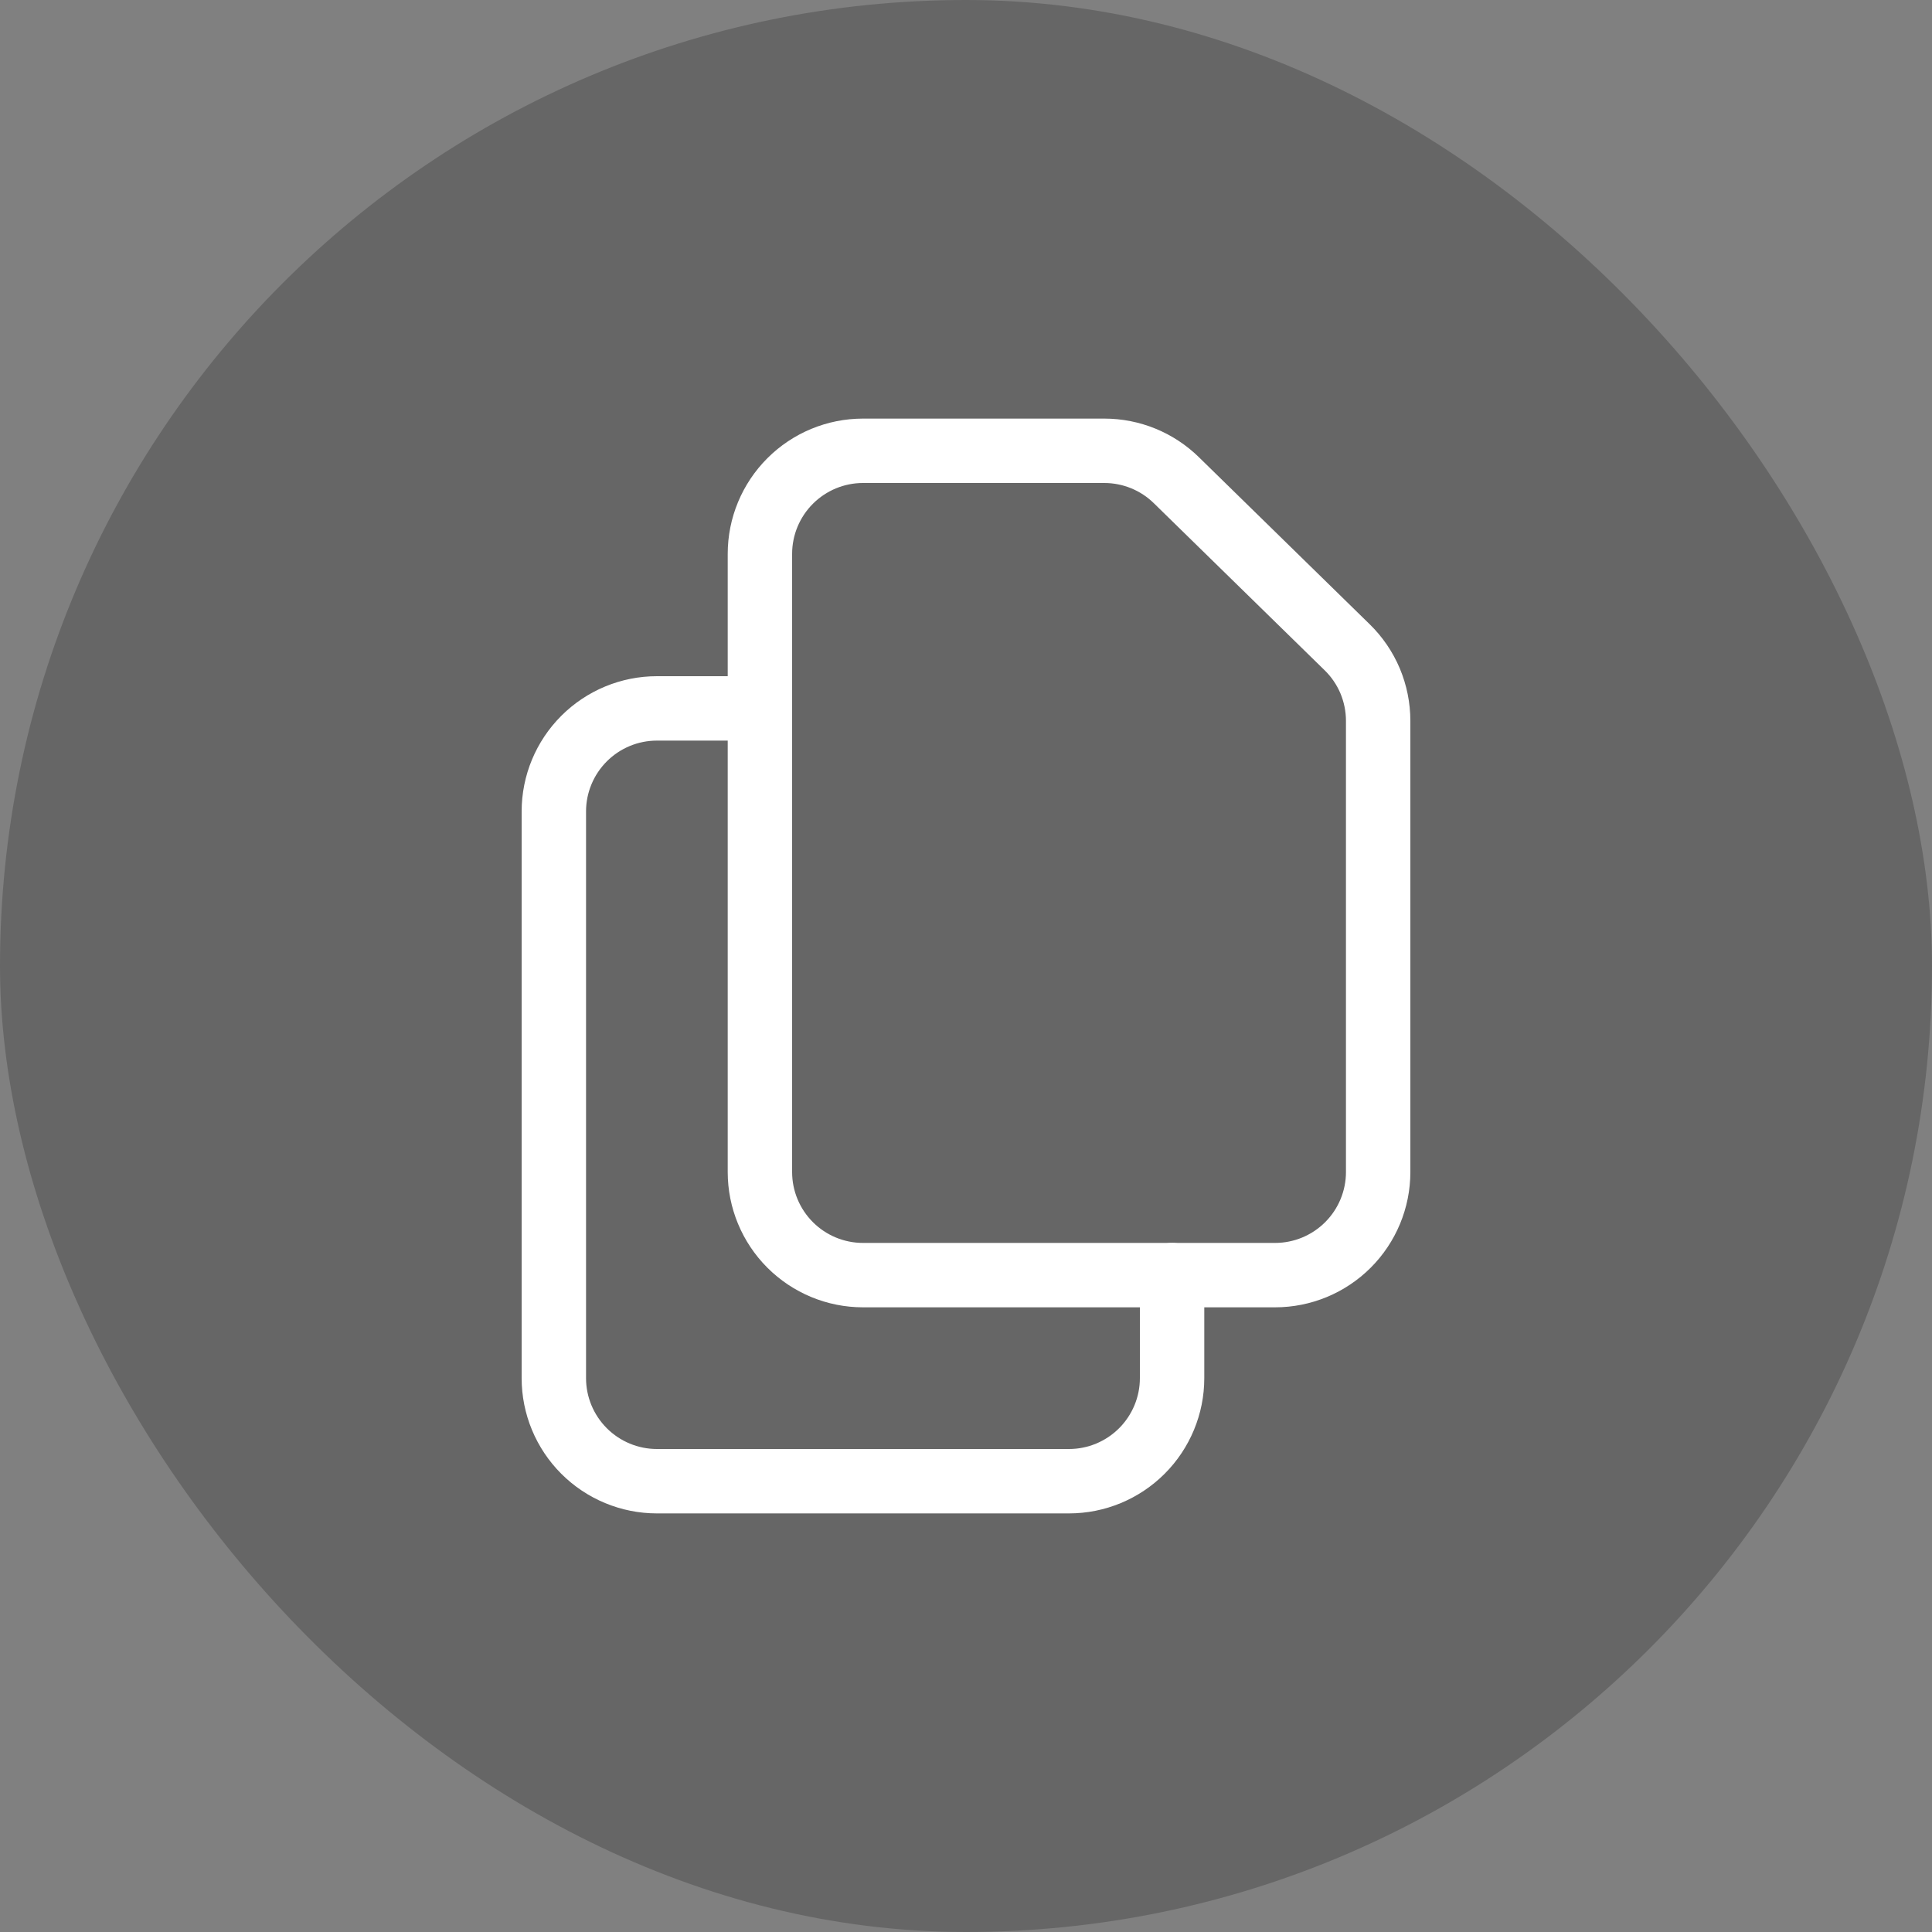
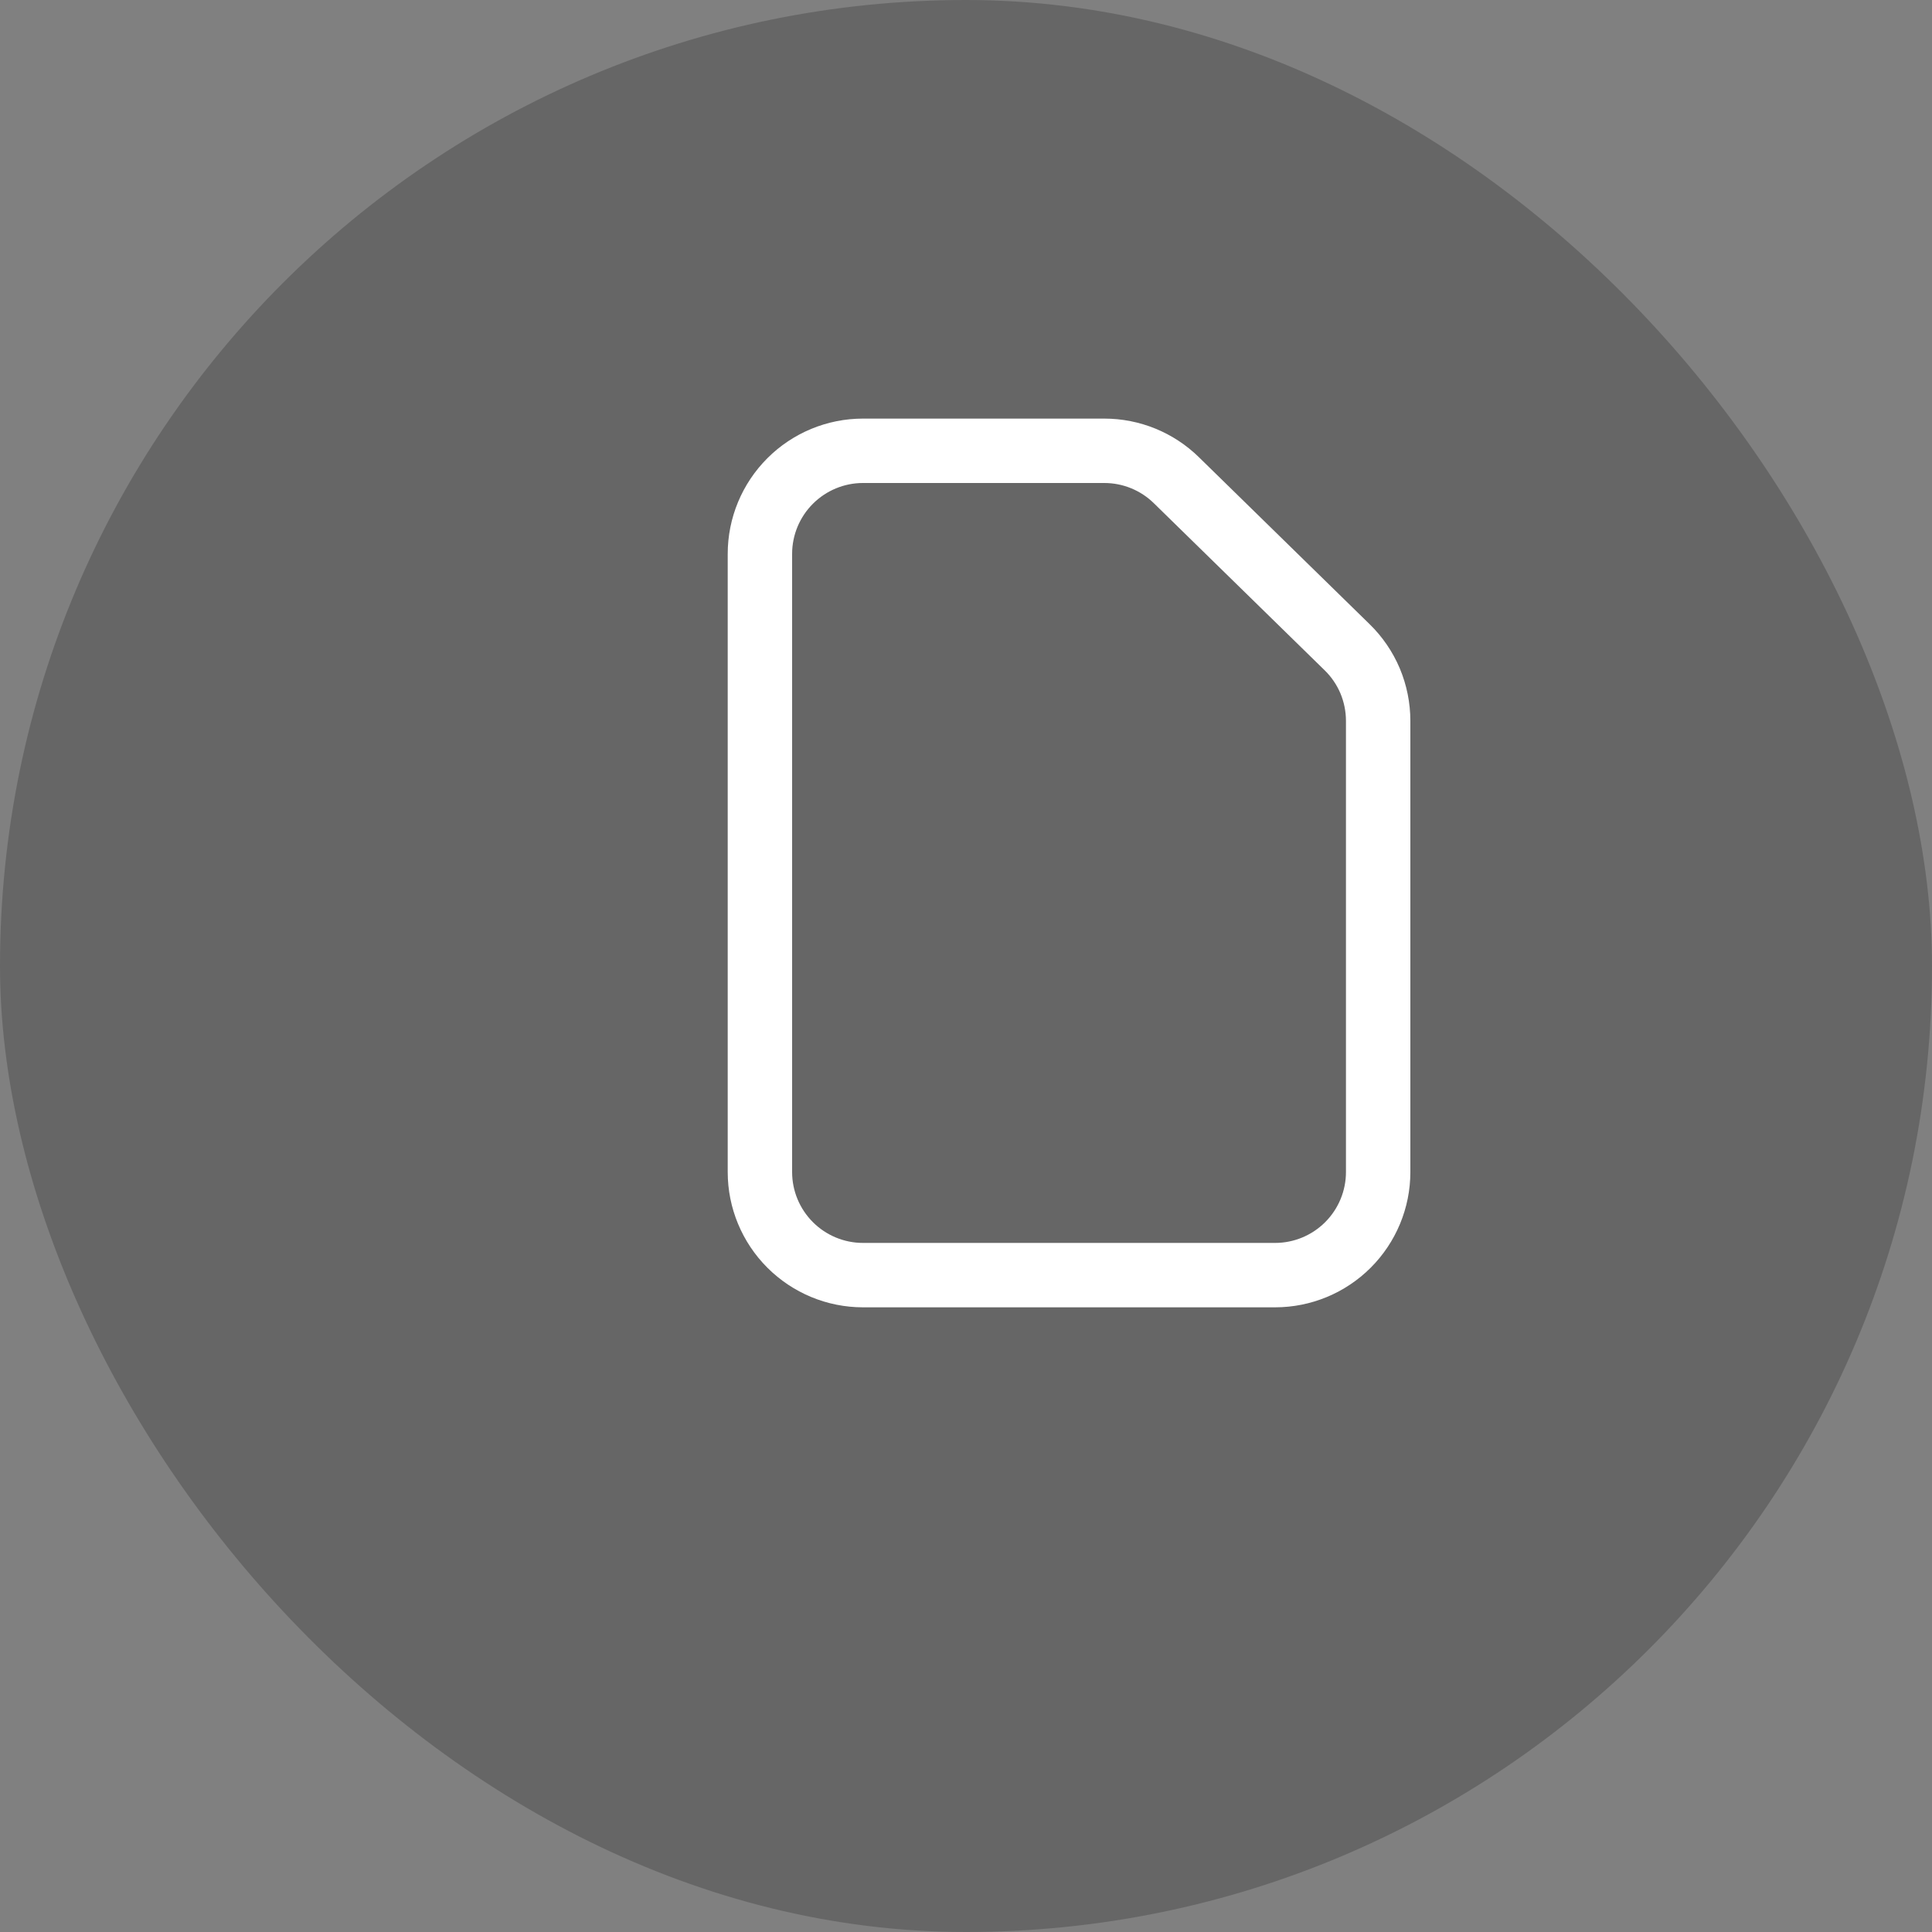
<svg xmlns="http://www.w3.org/2000/svg" width="30" height="30" viewBox="0 0 30 30" fill="none">
  <rect x="0" y="0" width="30" height="30" fill="#808080" stroke="none" />
  <rect width="30" height="30" rx="15" fill="black" fill-opacity="0.2" />
  <path d="M11.8 8.6V18.2C11.8 18.624 11.969 19.031 12.269 19.331C12.569 19.631 12.976 19.8 13.4 19.8H19.8C20.224 19.8 20.631 19.631 20.931 19.331C21.231 19.031 21.4 18.624 21.4 18.2V11.194C21.4 10.98 21.357 10.769 21.275 10.573C21.192 10.377 21.071 10.199 20.918 10.05L18.266 7.456C17.968 7.164 17.566 7 17.148 7H13.4C12.976 7 12.569 7.169 12.269 7.469C11.969 7.769 11.8 8.176 11.8 8.6V8.6Z" stroke="white" stroke-linecap="round" stroke-linejoin="round" />
-   <path d="M18.2 19.8V21.4C18.2 21.824 18.031 22.231 17.731 22.531C17.431 22.831 17.024 23 16.6 23H10.2C9.776 23 9.369 22.831 9.069 22.531C8.769 22.231 8.6 21.824 8.6 21.4V12.6C8.6 12.176 8.769 11.769 9.069 11.469C9.369 11.169 9.776 11 10.2 11H11.8" stroke="white" stroke-linecap="round" stroke-linejoin="round" />
</svg>